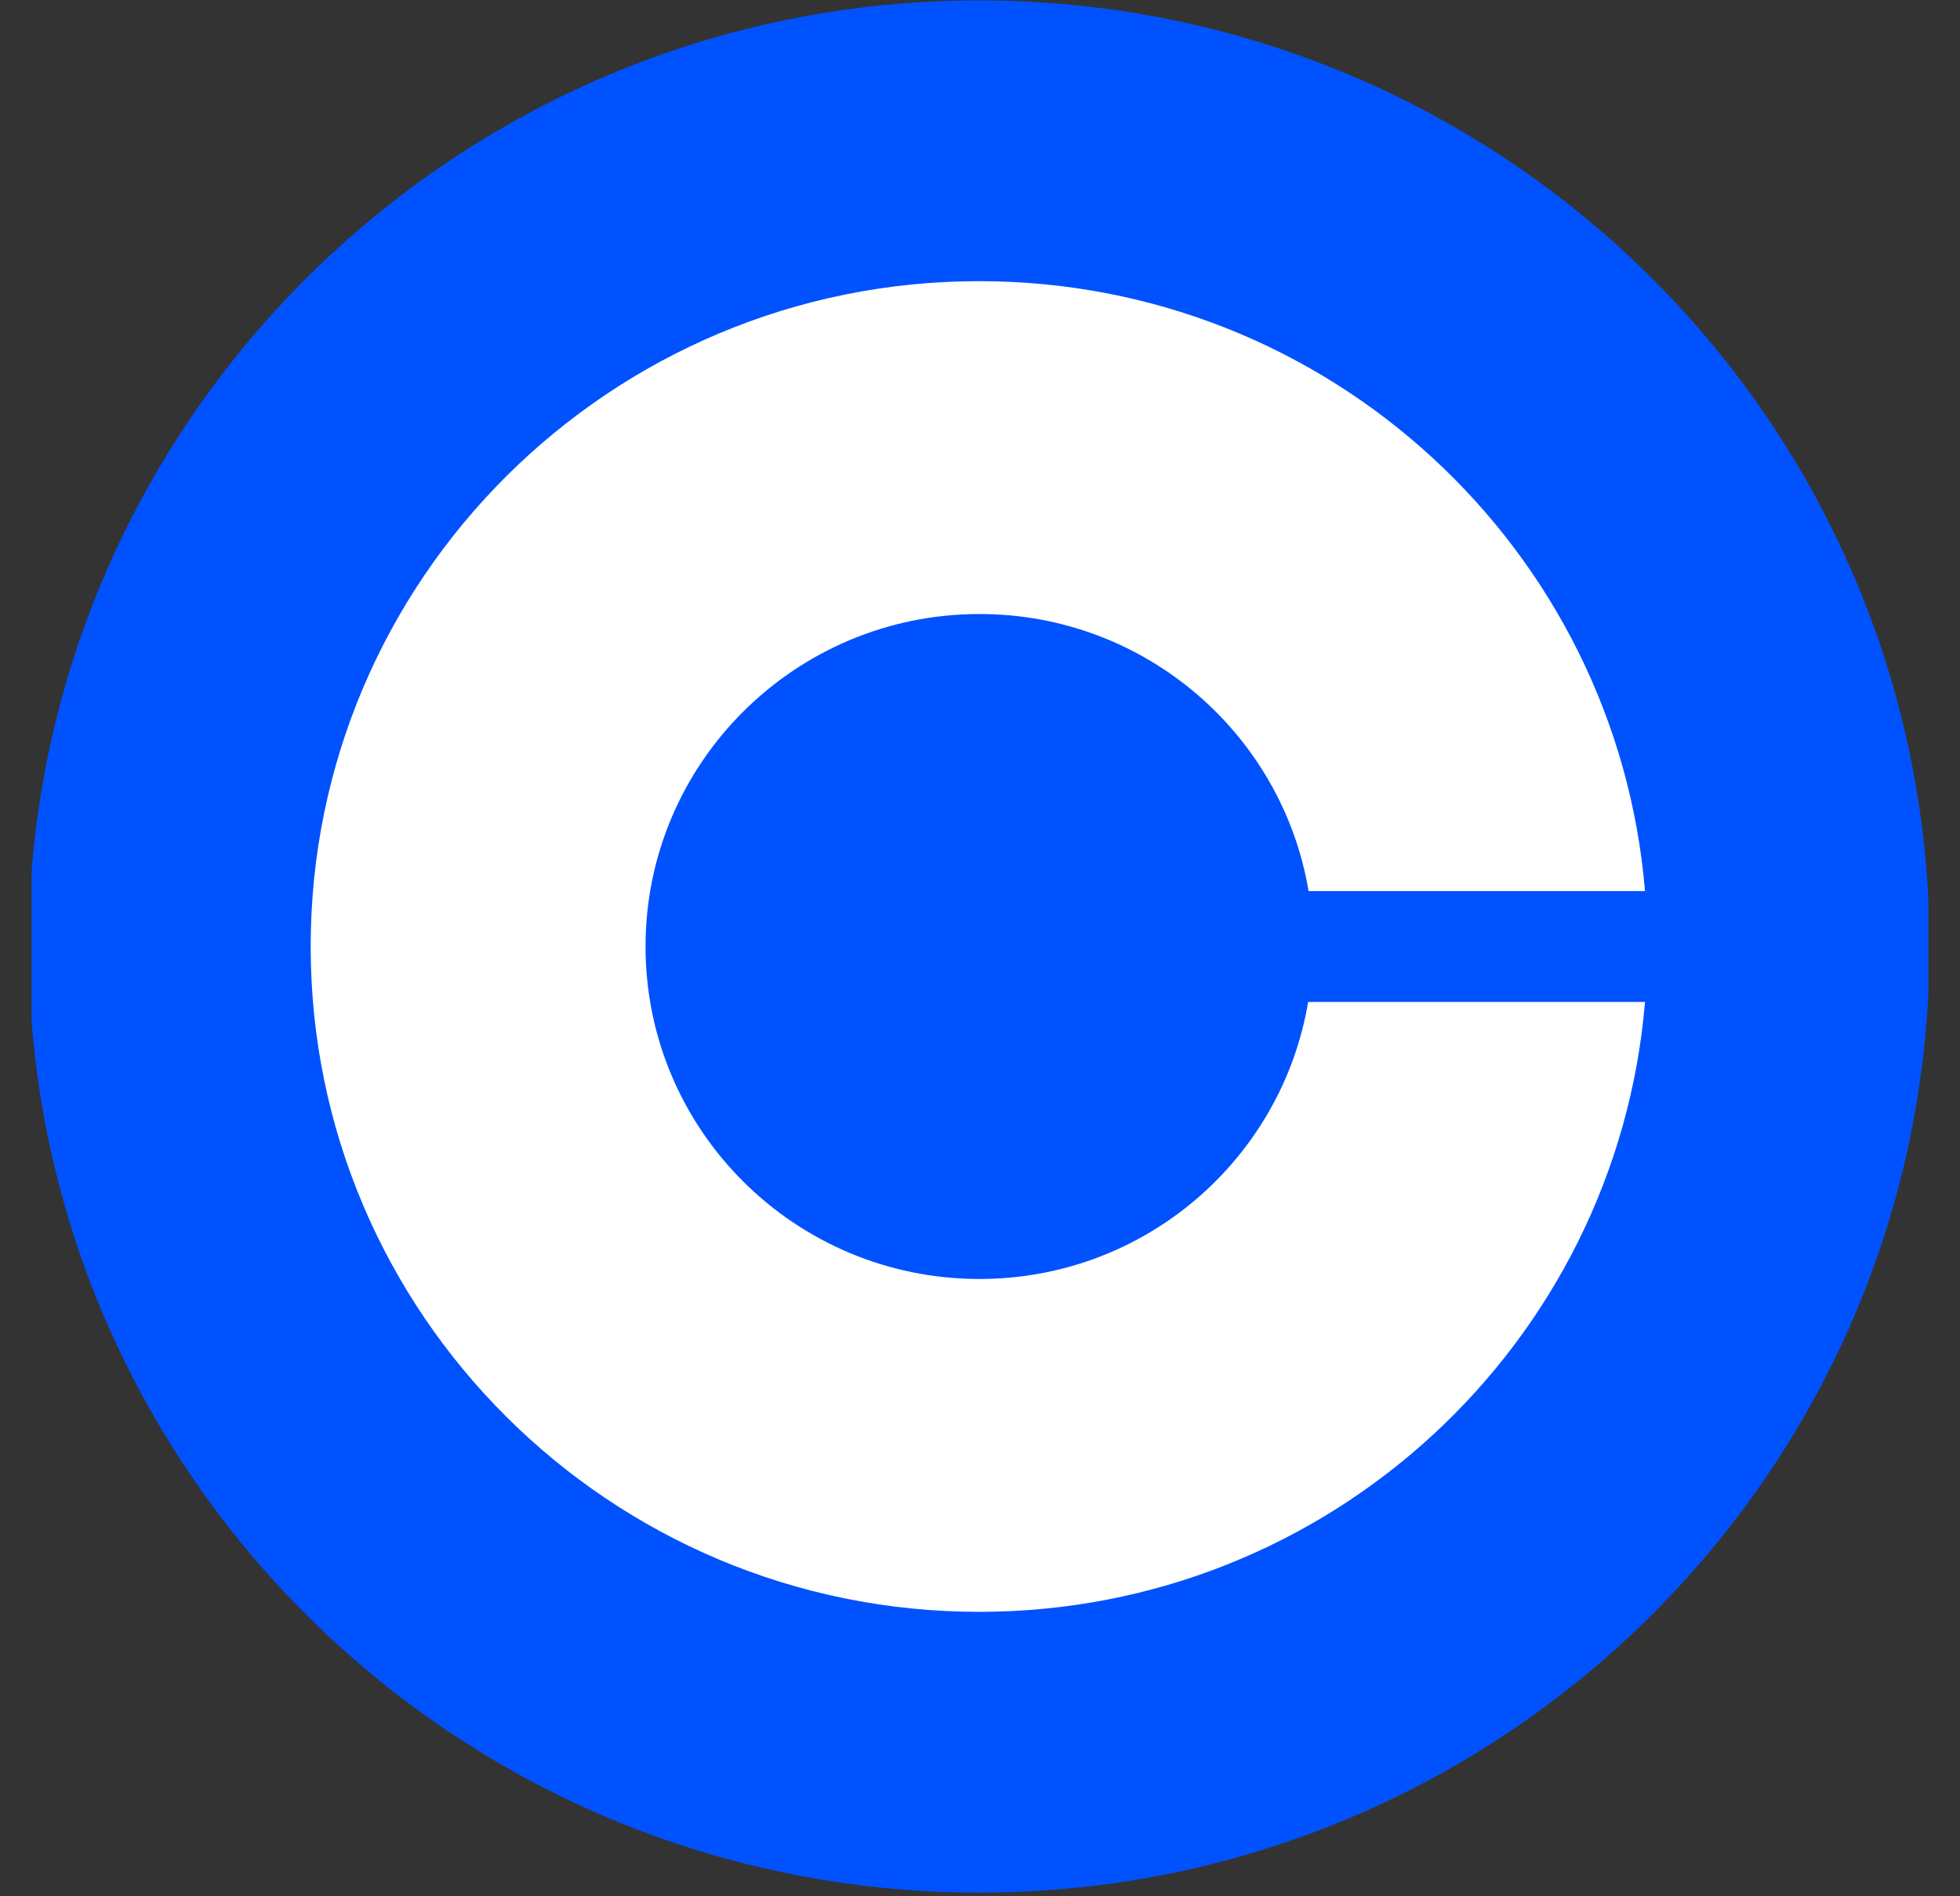
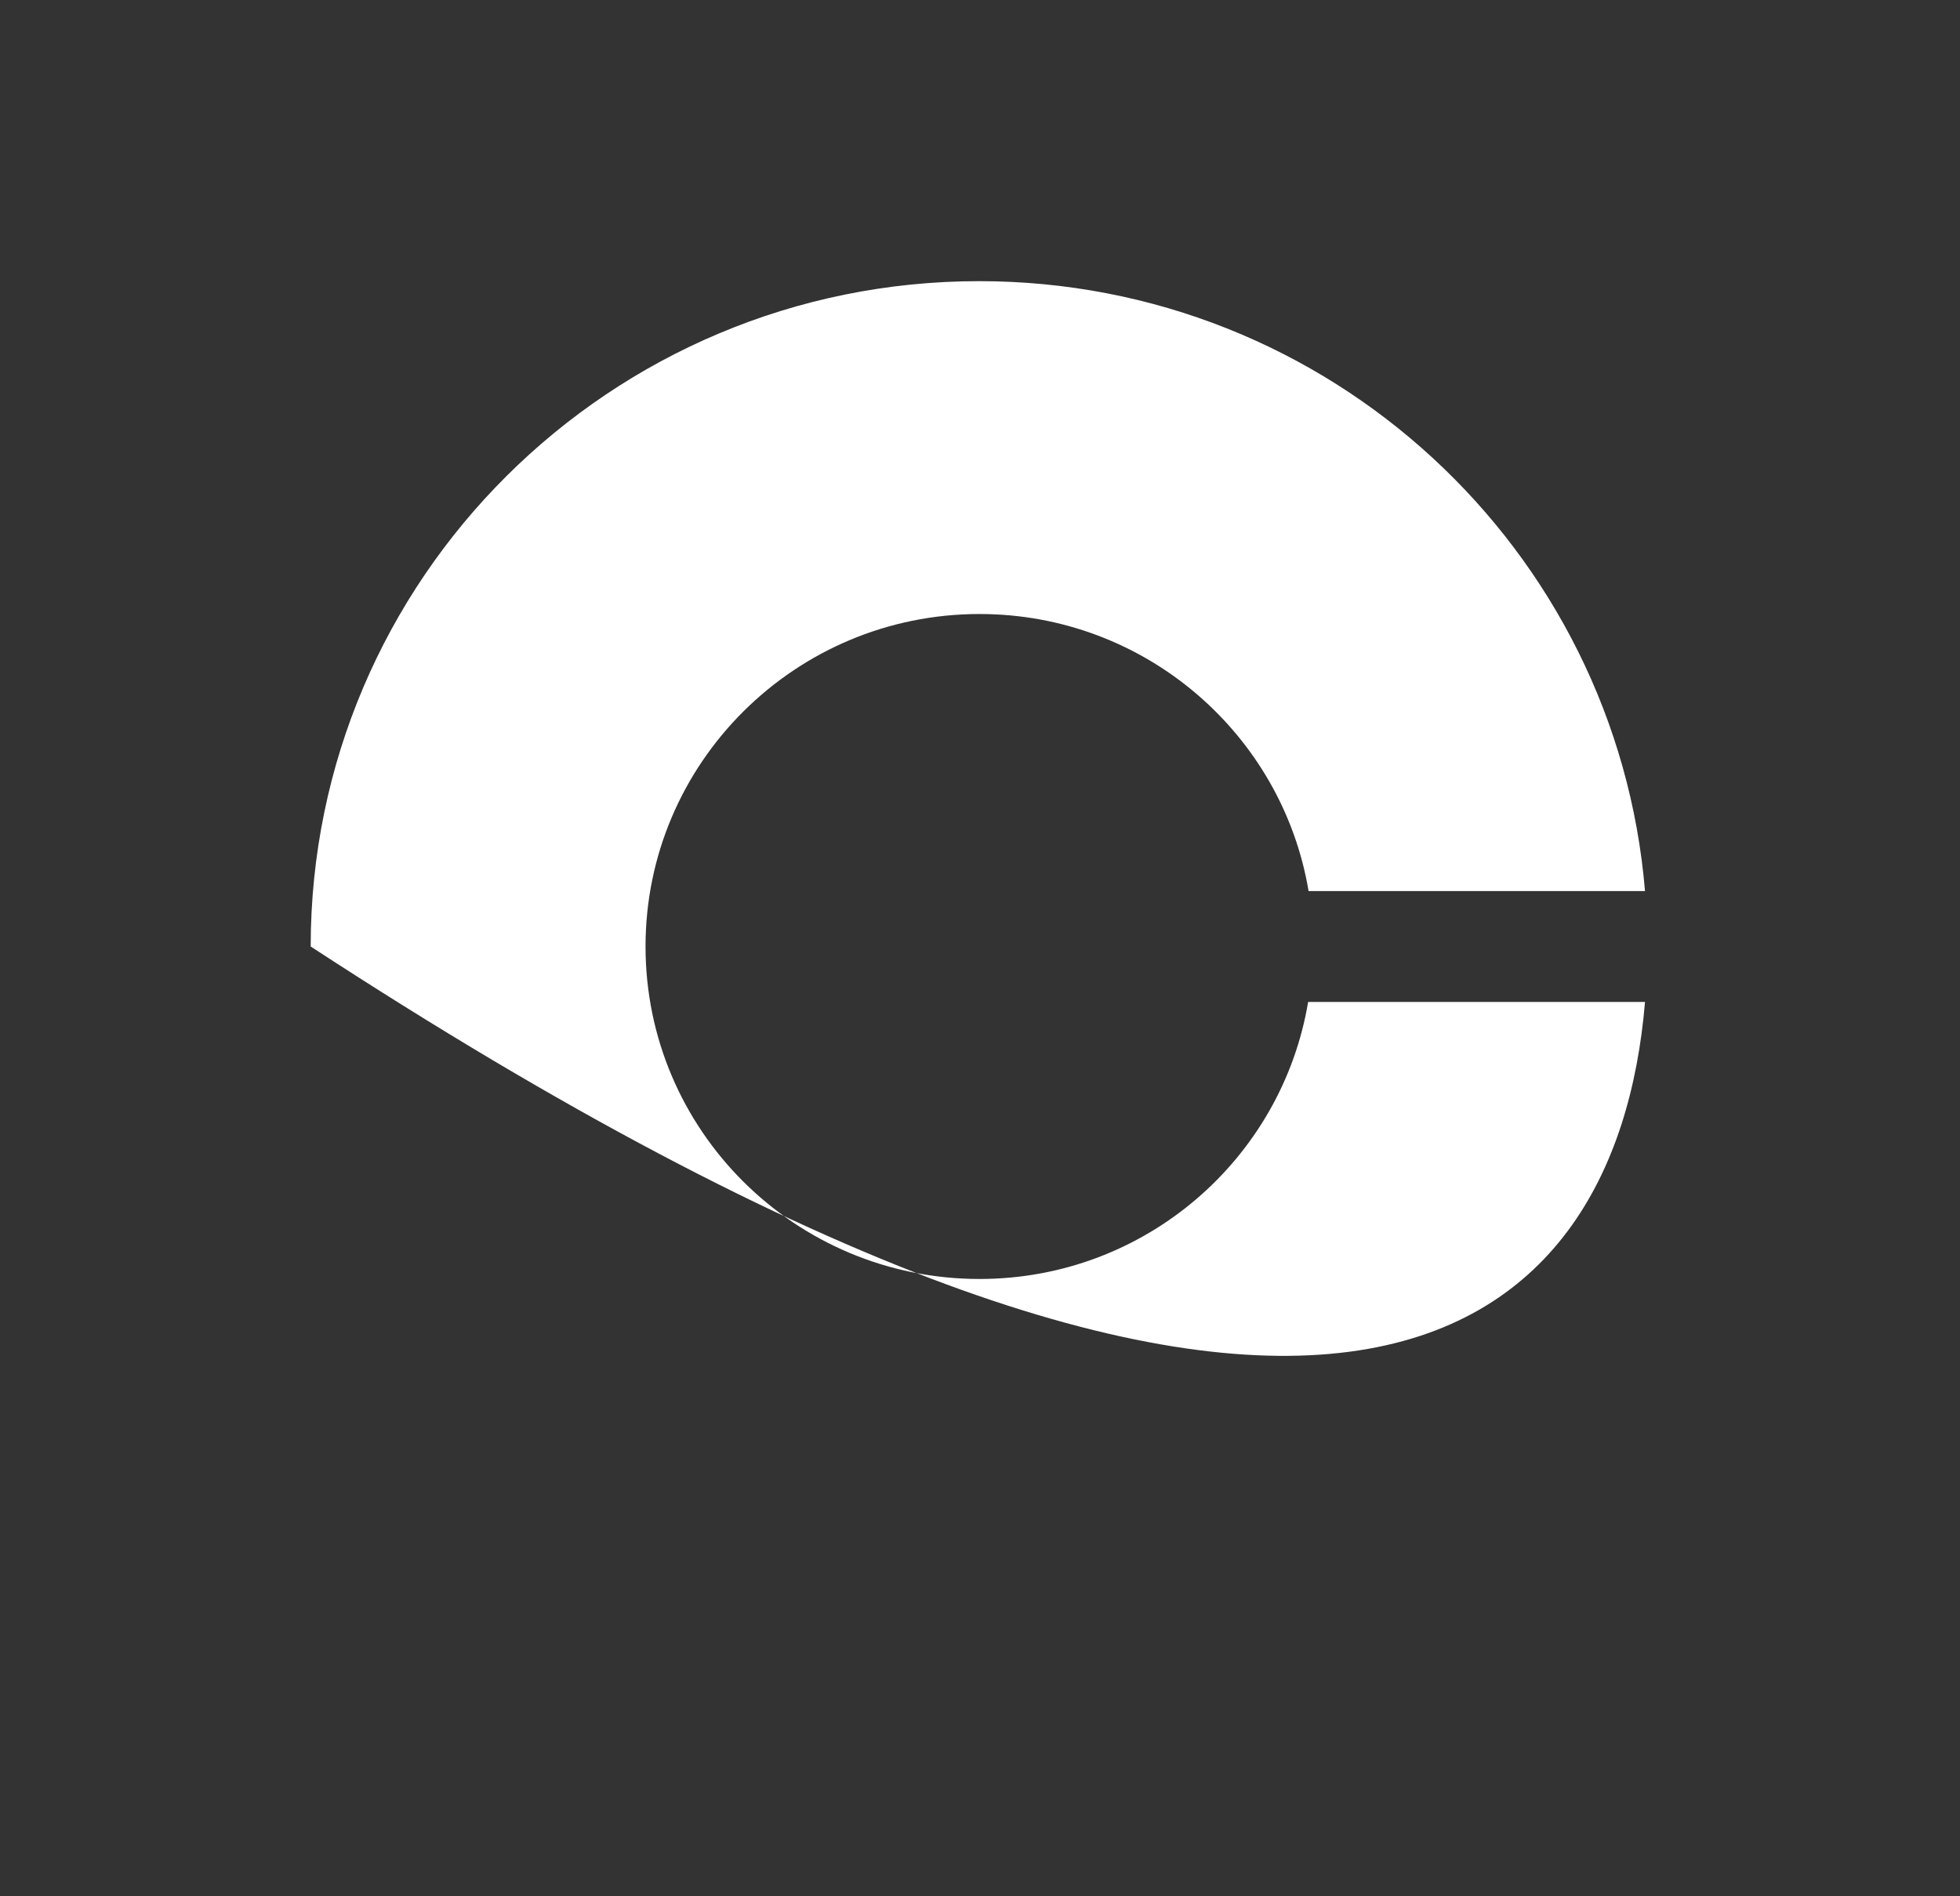
<svg xmlns="http://www.w3.org/2000/svg" width="31" height="30" viewBox="0 0 31 30" fill="none">
  <rect x="0" y="0" width="31" height="30" fill="#333333" stroke="none" />
  <g id="coinbase-coin-seeklogo 1" clip-path="url(#clip0_2757_53030)">
-     <path id="Vector" d="M15.486 0.006C23.788 0.006 30.518 6.708 30.518 14.974C30.518 23.24 23.788 29.942 15.486 29.942C7.184 29.942 0.453 23.24 0.453 14.974C0.453 6.708 7.184 0.006 15.486 0.006Z" fill="#0052FF" />
-     <path id="Vector_2" d="M15.492 20.234C12.571 20.234 10.21 17.877 10.21 14.974C10.21 12.071 12.577 9.714 15.492 9.714C18.108 9.714 20.279 11.61 20.697 14.097H26.018C25.568 8.695 21.029 4.448 15.486 4.448C9.649 4.448 4.914 9.162 4.914 14.974C4.914 20.786 9.649 25.5 15.486 25.5C21.029 25.5 25.568 21.253 26.018 15.851H20.69C20.273 18.338 18.108 20.234 15.492 20.234Z" fill="white" />
+     <path id="Vector_2" d="M15.492 20.234C12.571 20.234 10.21 17.877 10.21 14.974C10.21 12.071 12.577 9.714 15.492 9.714C18.108 9.714 20.279 11.61 20.697 14.097H26.018C25.568 8.695 21.029 4.448 15.486 4.448C9.649 4.448 4.914 9.162 4.914 14.974C21.029 25.5 25.568 21.253 26.018 15.851H20.69C20.273 18.338 18.108 20.234 15.492 20.234Z" fill="white" />
  </g>
  <defs>
    <clipPath id="clip0_2757_53030">
      <rect width="30" height="30" fill="white" transform="translate(0.5)" />
    </clipPath>
  </defs>
</svg>